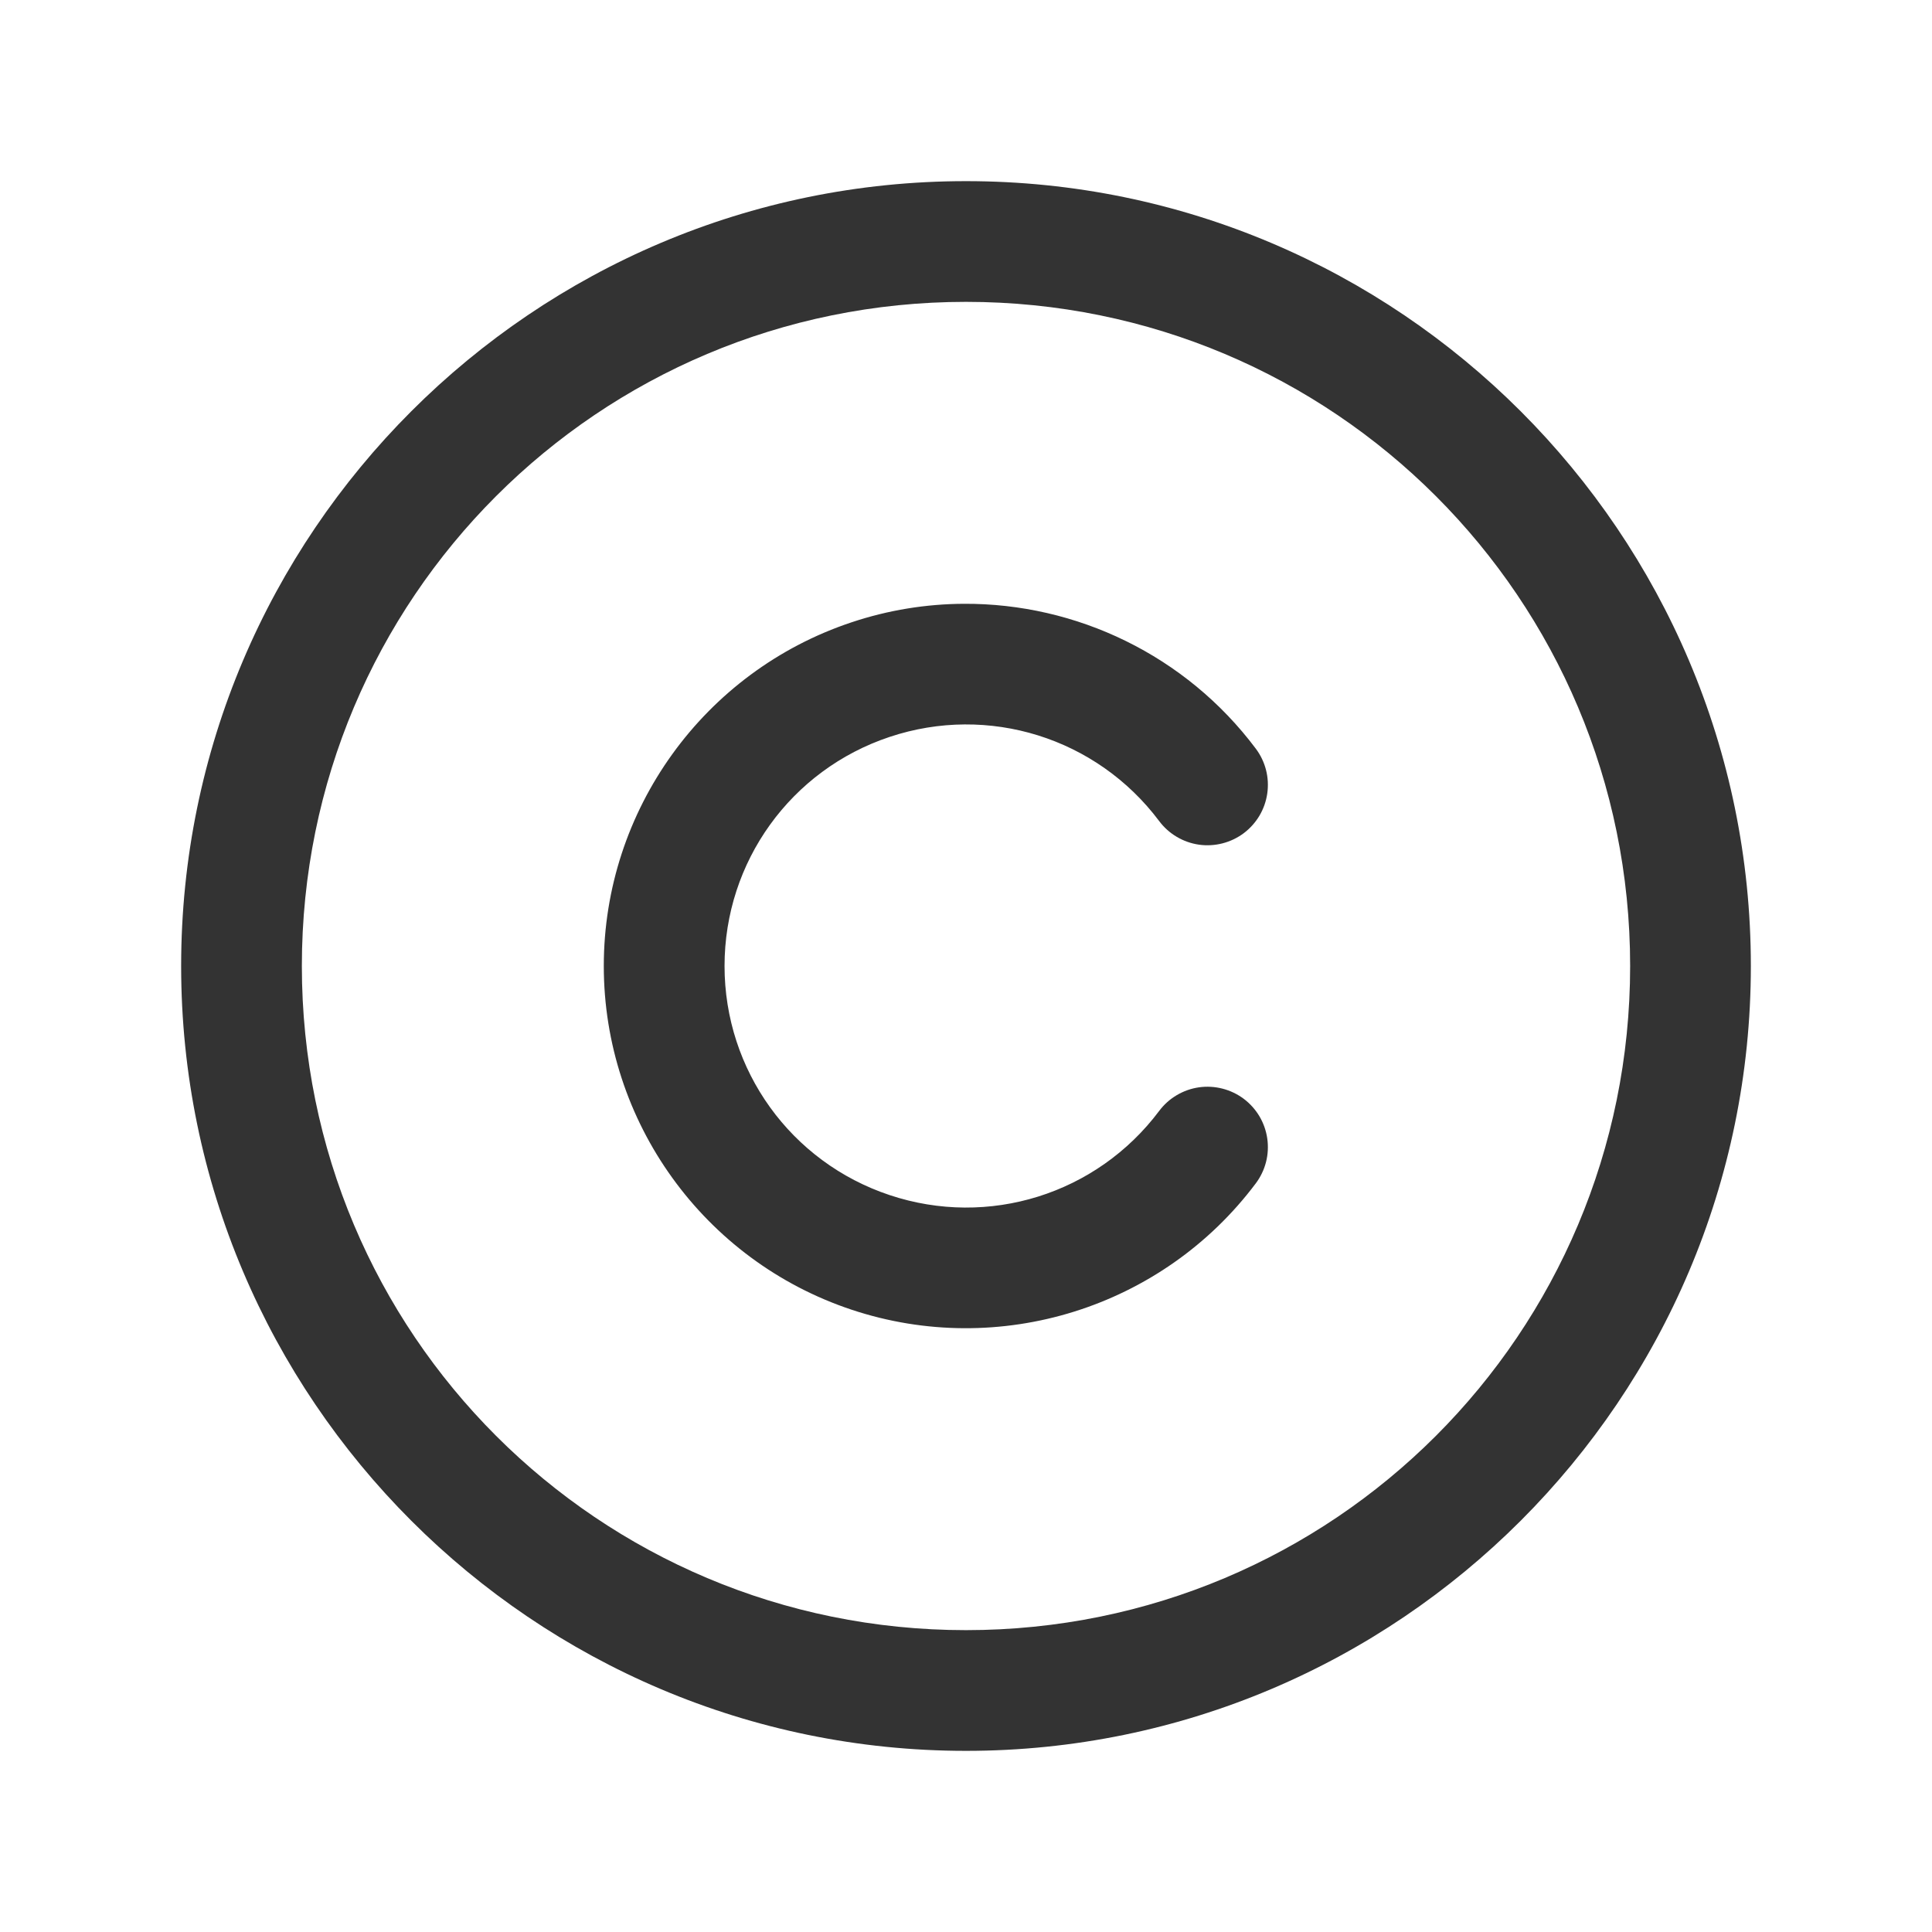
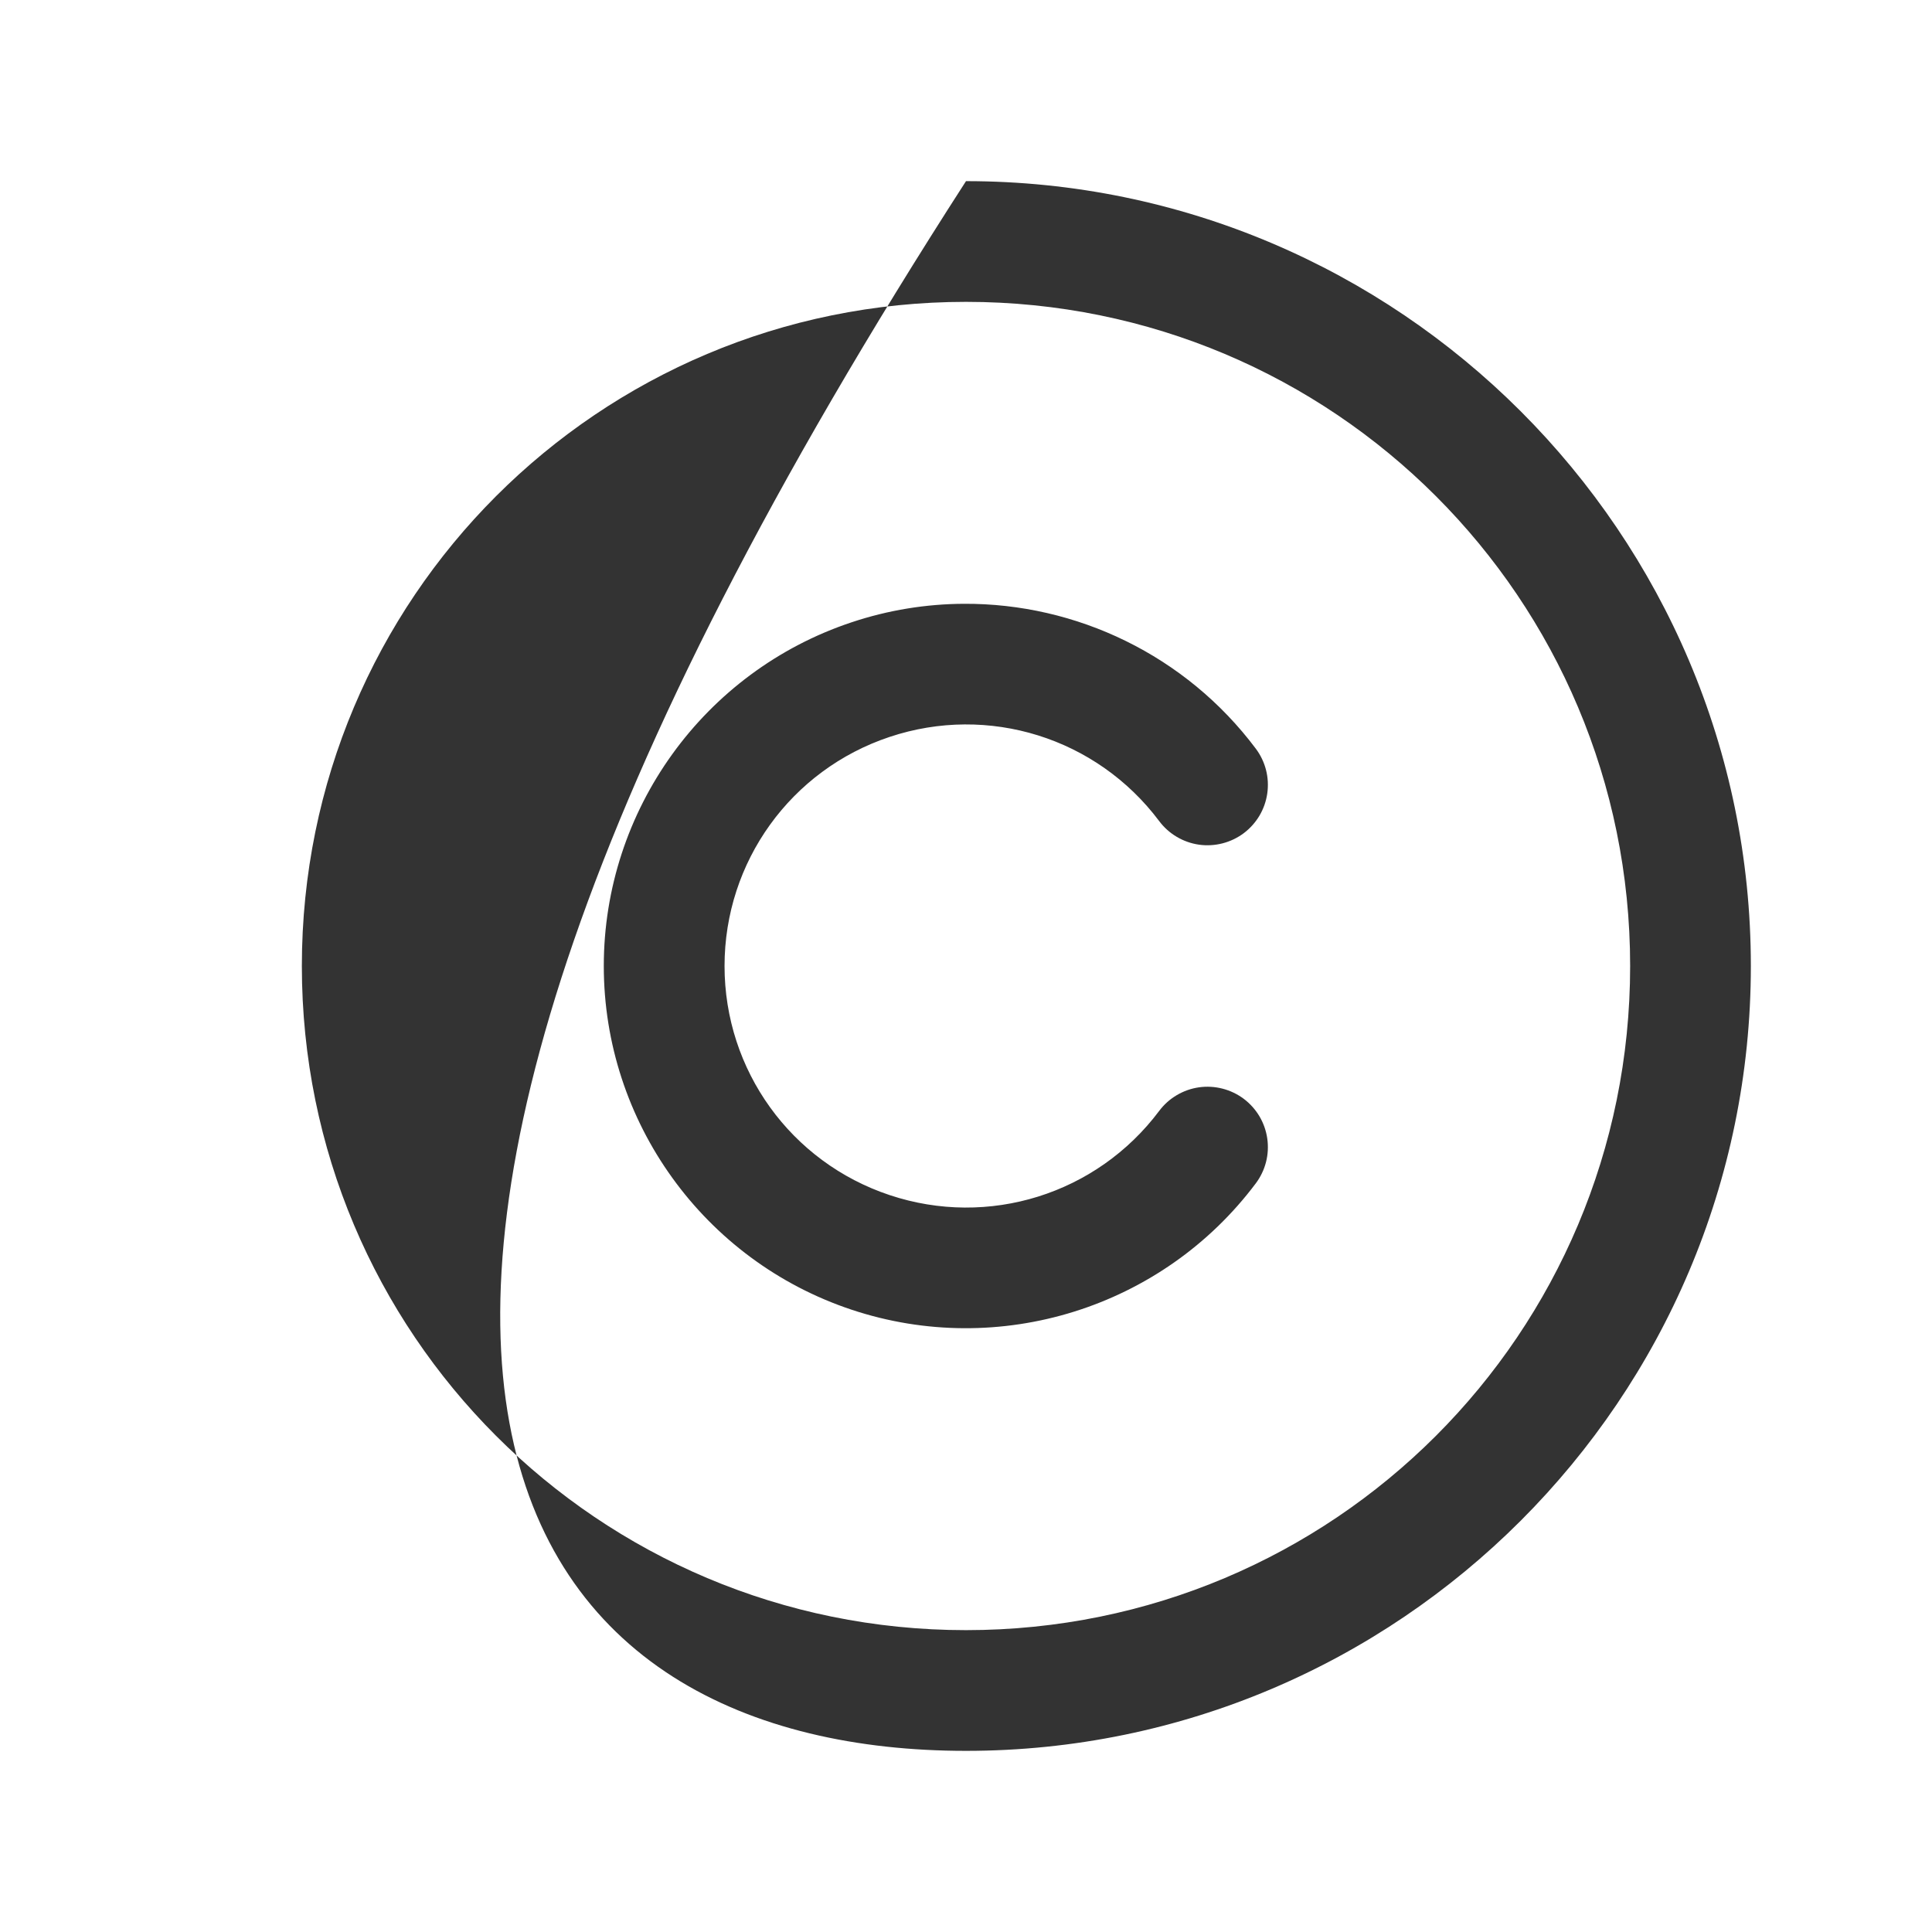
<svg xmlns="http://www.w3.org/2000/svg" width="50" height="50" viewBox="0 0 50 50" fill="none">
-   <path d="M25 4.688C13.8 4.688 4.688 13.8 4.688 25C4.688 36.2 13.8 45.312 25 45.312C36.2 45.312 45.312 36.2 45.312 25C45.312 13.8 36.2 4.688 25 4.688ZM25 7.812C34.511 7.812 42.188 15.489 42.188 25C42.188 34.511 34.511 42.188 25 42.188C15.489 42.188 7.812 34.511 7.812 25C7.812 15.489 15.489 7.812 25 7.812ZM24.943 15.626C23.972 15.631 22.991 15.787 22.036 16.106C18.213 17.38 15.626 20.971 15.626 25C15.626 29.029 18.213 32.62 22.036 33.894C25.858 35.168 30.082 33.849 32.5 30.625C32.623 30.461 32.713 30.274 32.764 30.075C32.815 29.877 32.826 29.67 32.797 29.467C32.768 29.263 32.699 29.068 32.595 28.891C32.49 28.715 32.352 28.561 32.188 28.437C32.023 28.314 31.837 28.225 31.638 28.174C31.439 28.123 31.232 28.111 31.029 28.14C30.826 28.169 30.631 28.238 30.454 28.343C30.277 28.447 30.123 28.586 30 28.75C28.382 30.907 25.581 31.782 23.024 30.929C20.466 30.077 18.751 27.696 18.751 25C18.751 22.304 20.466 19.923 23.024 19.071C25.581 18.218 28.382 19.093 30 21.25C30.123 21.414 30.277 21.553 30.454 21.657C30.631 21.762 30.826 21.831 31.029 21.86C31.232 21.889 31.439 21.877 31.638 21.826C31.837 21.775 32.023 21.686 32.188 21.563C32.352 21.439 32.49 21.285 32.595 21.109C32.699 20.932 32.768 20.737 32.797 20.533C32.826 20.33 32.815 20.123 32.764 19.925C32.713 19.726 32.623 19.539 32.5 19.375C30.687 16.957 27.857 15.611 24.943 15.626Z" fill="#333333" />
+   <path d="M25 4.688C4.688 36.2 13.8 45.312 25 45.312C36.2 45.312 45.312 36.2 45.312 25C45.312 13.8 36.2 4.688 25 4.688ZM25 7.812C34.511 7.812 42.188 15.489 42.188 25C42.188 34.511 34.511 42.188 25 42.188C15.489 42.188 7.812 34.511 7.812 25C7.812 15.489 15.489 7.812 25 7.812ZM24.943 15.626C23.972 15.631 22.991 15.787 22.036 16.106C18.213 17.38 15.626 20.971 15.626 25C15.626 29.029 18.213 32.62 22.036 33.894C25.858 35.168 30.082 33.849 32.5 30.625C32.623 30.461 32.713 30.274 32.764 30.075C32.815 29.877 32.826 29.67 32.797 29.467C32.768 29.263 32.699 29.068 32.595 28.891C32.49 28.715 32.352 28.561 32.188 28.437C32.023 28.314 31.837 28.225 31.638 28.174C31.439 28.123 31.232 28.111 31.029 28.14C30.826 28.169 30.631 28.238 30.454 28.343C30.277 28.447 30.123 28.586 30 28.75C28.382 30.907 25.581 31.782 23.024 30.929C20.466 30.077 18.751 27.696 18.751 25C18.751 22.304 20.466 19.923 23.024 19.071C25.581 18.218 28.382 19.093 30 21.25C30.123 21.414 30.277 21.553 30.454 21.657C30.631 21.762 30.826 21.831 31.029 21.86C31.232 21.889 31.439 21.877 31.638 21.826C31.837 21.775 32.023 21.686 32.188 21.563C32.352 21.439 32.49 21.285 32.595 21.109C32.699 20.932 32.768 20.737 32.797 20.533C32.826 20.33 32.815 20.123 32.764 19.925C32.713 19.726 32.623 19.539 32.5 19.375C30.687 16.957 27.857 15.611 24.943 15.626Z" fill="#333333" />
</svg>